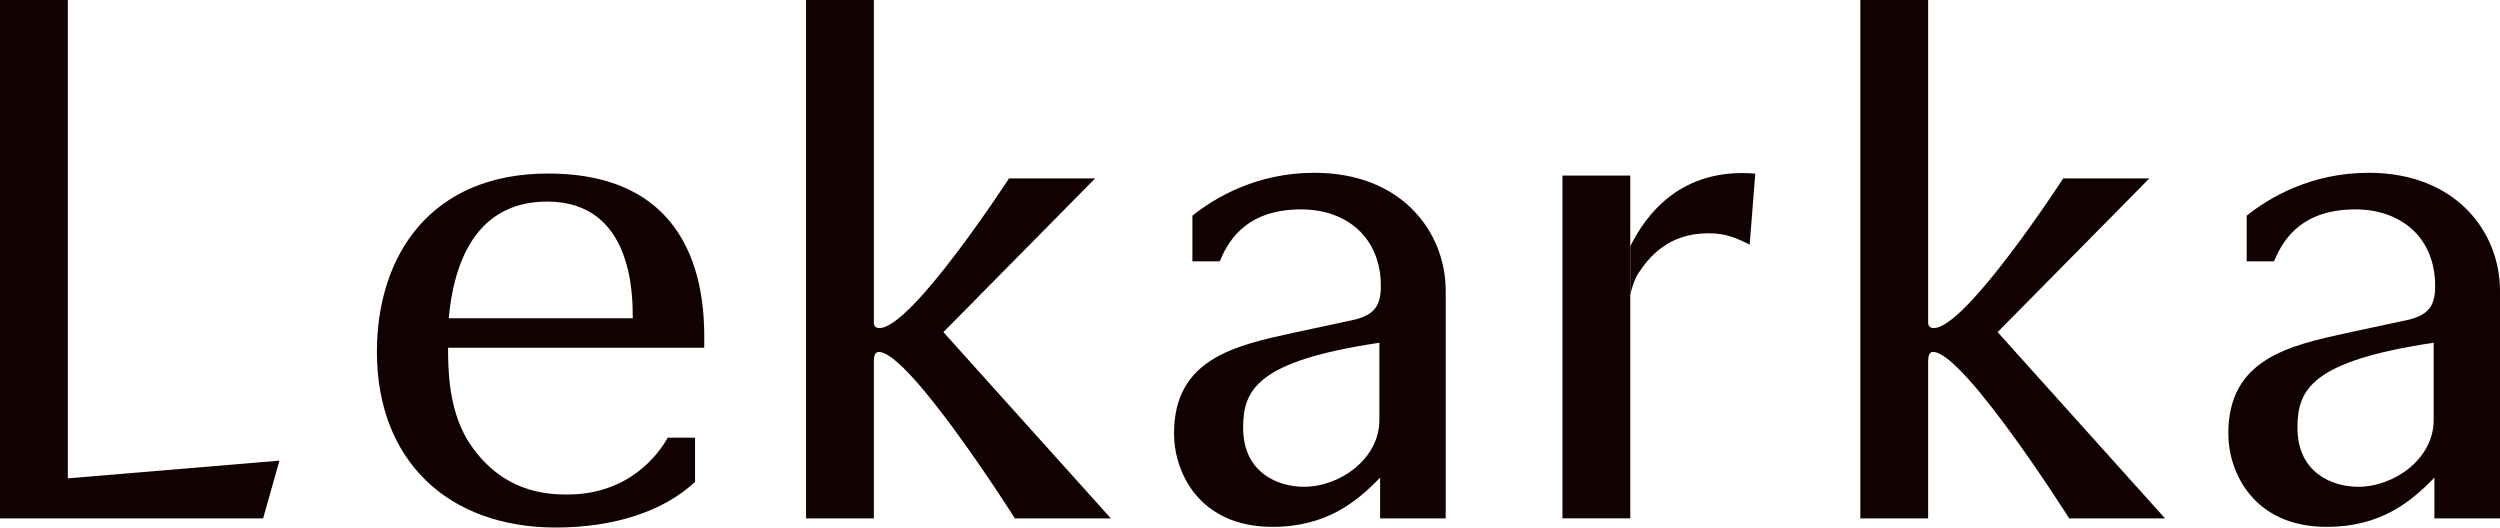
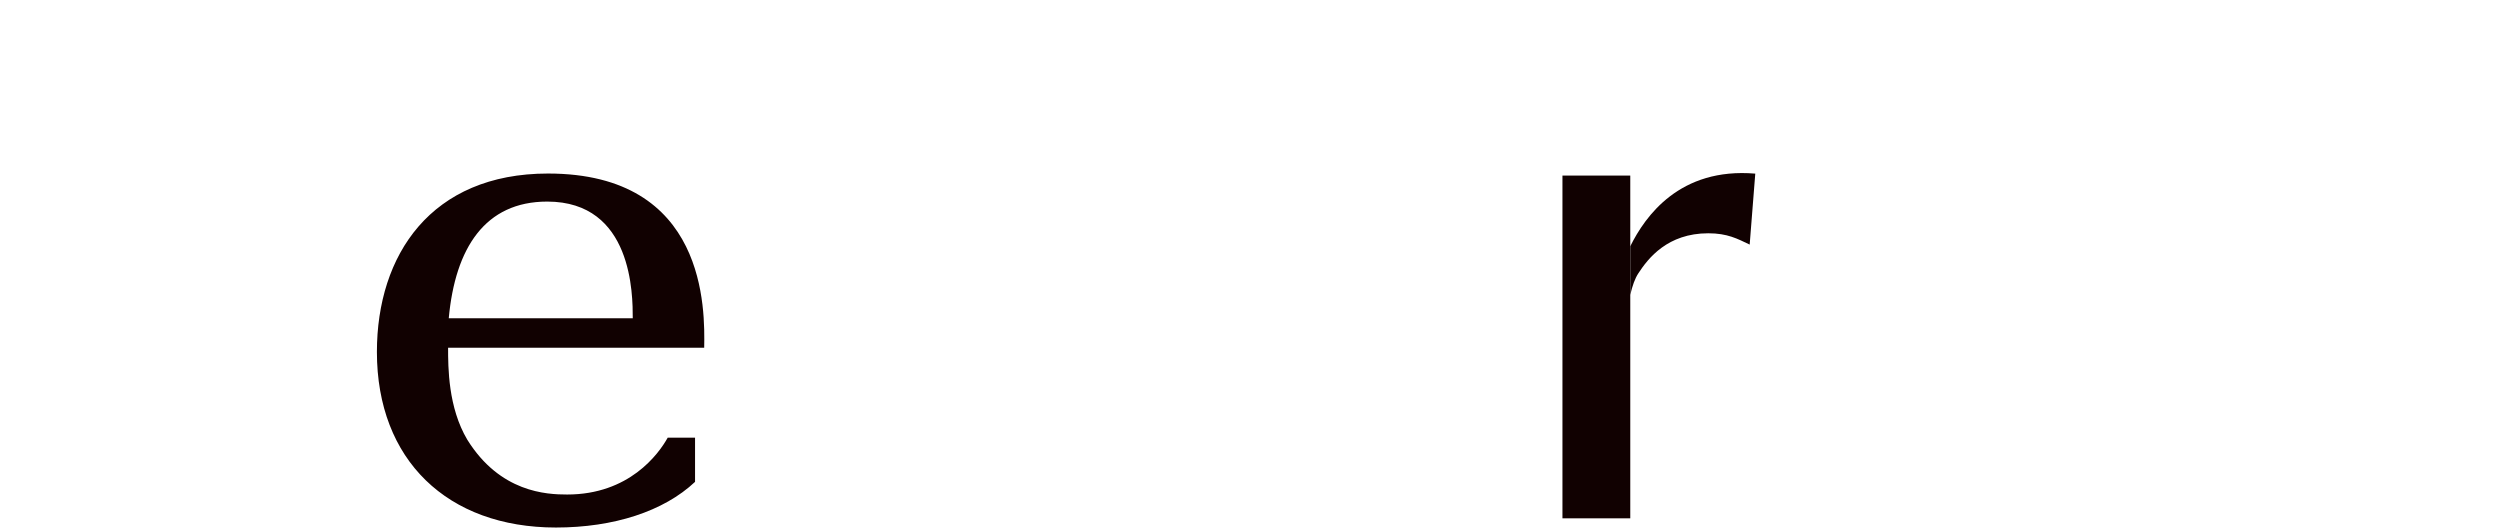
<svg xmlns="http://www.w3.org/2000/svg" width="109" height="23" viewBox="0 0 109 23" fill="none">
  <g clip-path="url(#clip0_330_493)">
-     <path d="M12.184 20.083L11.472 22.603H0V0H2.957V20.856L12.188 20.083H12.184Z" fill="#110101" />
    <path d="M19.537 15.161C19.537 16.019 19.537 17.766 20.375 19.173C21.804 21.469 23.825 21.561 24.728 21.561C27.426 21.561 28.71 19.807 29.113 19.081H30.304V21.009C28.937 22.295 26.757 23 24.239 23C19.512 23 16.433 20.059 16.433 15.345C16.433 11.117 18.796 7.566 23.894 7.566C30.826 7.566 30.732 13.506 30.703 15.161H19.544H19.537ZM27.588 13.875C27.588 12.865 27.588 8.789 23.858 8.789C21.152 8.789 19.847 10.809 19.566 13.875H27.588Z" fill="#110101" />
-     <path d="M63.033 12.68C63.033 10.135 61.137 7.534 57.309 7.534C54.759 7.534 52.953 8.636 51.989 9.402V11.393H53.18C53.46 10.752 54.144 9.129 56.723 9.129C58.745 9.129 60.205 10.383 60.205 12.467C60.205 13.325 59.925 13.722 59.054 13.938L56.349 14.519C53.831 15.072 51.187 15.653 51.187 18.899C51.187 20.583 52.277 22.971 55.478 22.971C57.903 22.971 59.209 21.809 60.173 20.827V22.603H63.033V12.684V12.68ZM60.141 18.315C60.141 19.998 58.432 21.224 56.846 21.224C55.759 21.224 54.201 20.643 54.201 18.651C54.201 16.996 54.791 15.742 60.141 14.944V18.315Z" fill="#110101" />
    <path d="M71.08 10.731V12.857C71.17 12.46 71.285 12.138 71.433 11.915C71.861 11.259 72.706 10.171 74.48 10.171C75.318 10.171 75.75 10.409 76.286 10.664L76.53 7.57C73.239 7.293 71.731 9.423 71.08 10.738V10.731Z" fill="#110101" />
    <path d="M71.08 7.655H68.123V22.599H71.08V7.655Z" fill="#110101" />
-     <path d="M48.431 22.603H44.248C44.301 22.674 39.657 15.345 38.319 15.345C38.1 15.345 38.1 15.622 38.1 15.866V22.603H35.143V0H38.1V14.059C38.1 14.243 38.2 14.303 38.348 14.303C39.754 14.303 43.992 7.779 43.992 7.779H47.748L41.132 14.48L48.435 22.603H48.431Z" fill="#110101" />
-     <path d="M109 12.68C109 10.135 107.104 7.534 103.277 7.534C100.726 7.534 98.92 8.636 97.956 9.402V11.393H99.147C99.427 10.752 100.111 9.129 102.69 9.129C104.712 9.129 106.173 10.383 106.173 12.467C106.173 13.325 105.892 13.722 105.021 13.938L102.316 14.519C99.798 15.072 97.154 15.653 97.154 18.899C97.154 20.583 98.244 22.971 101.446 22.971C103.87 22.971 105.176 21.809 106.14 20.827V22.603H109V12.684V12.68ZM106.108 18.315C106.108 19.998 104.399 21.224 102.813 21.224C101.726 21.224 100.169 20.643 100.169 18.651C100.169 16.996 100.758 15.742 106.108 14.944V18.315Z" fill="#110101" />
-     <path d="M94.398 22.603H90.215C90.269 22.674 85.624 15.345 84.286 15.345C84.067 15.345 84.067 15.622 84.067 15.866V22.603H81.11V0H84.067V14.059C84.067 14.243 84.167 14.303 84.315 14.303C85.722 14.303 89.956 7.779 89.956 7.779H93.711L87.096 14.48L94.398 22.603Z" fill="#110101" />
  </g>
  <defs>
    <clipPath id="clip0_330_493">
      <rect width="109" height="23" fill="white" />
    </clipPath>
  </defs>
</svg>